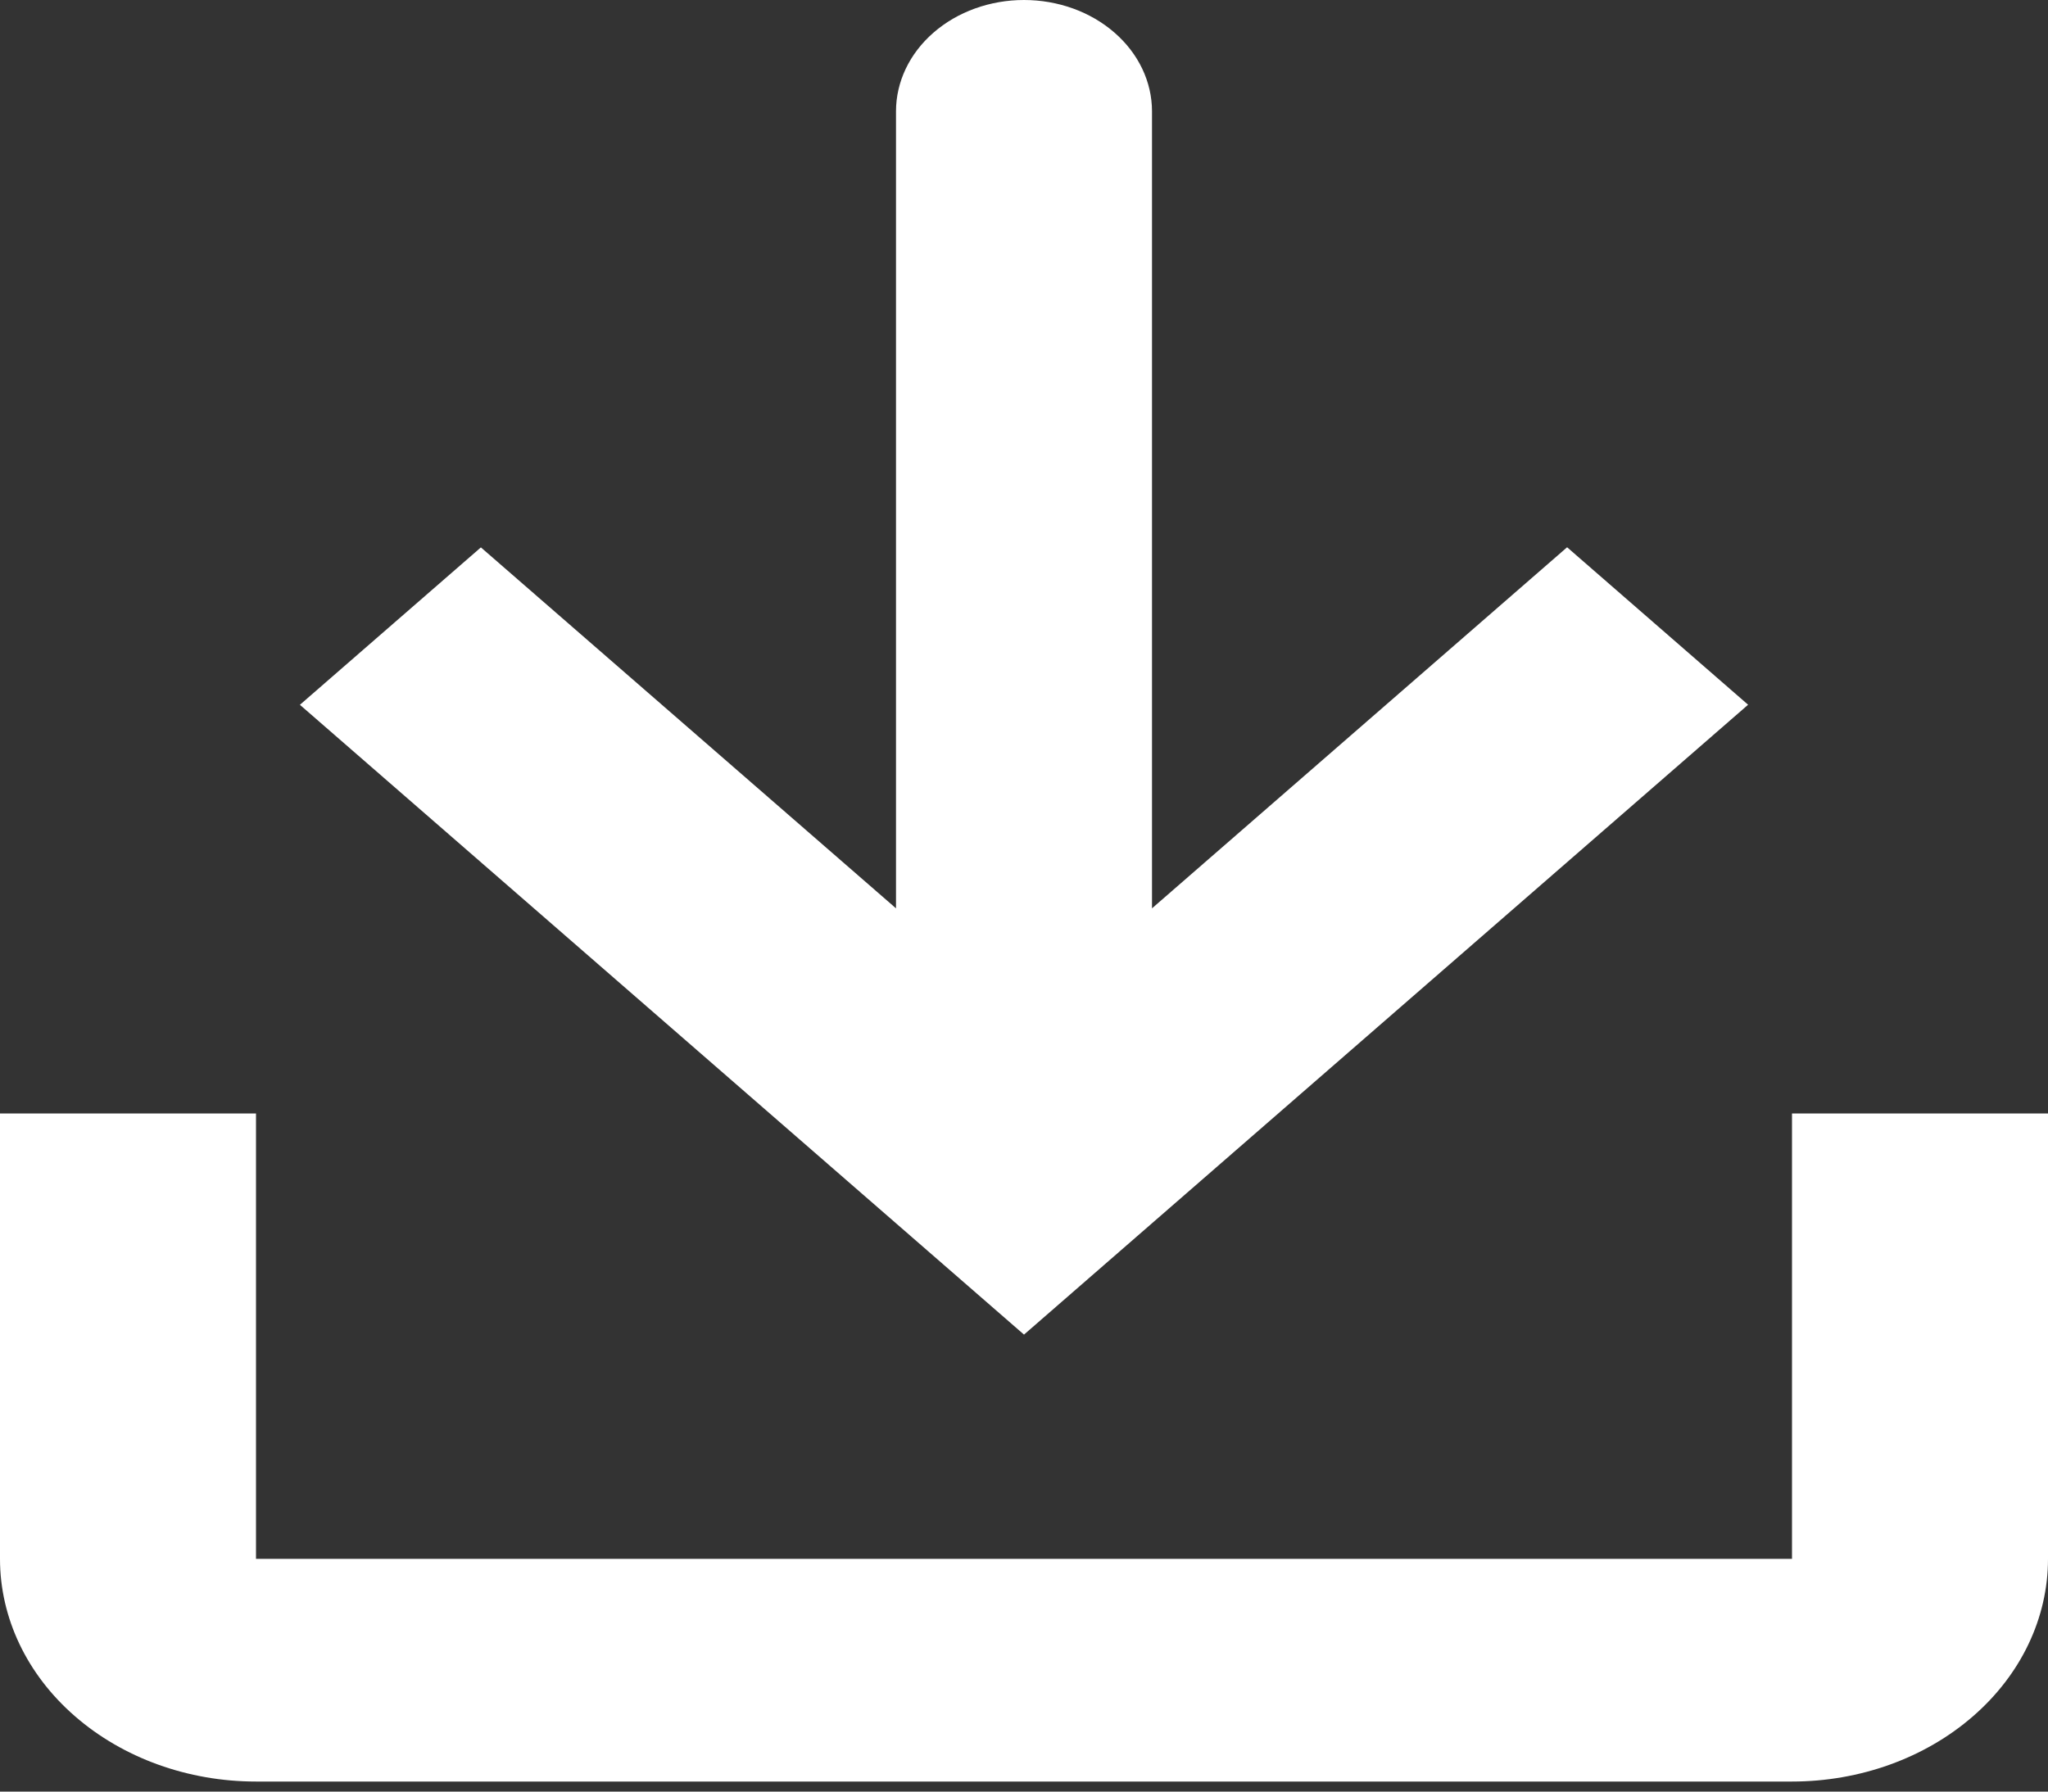
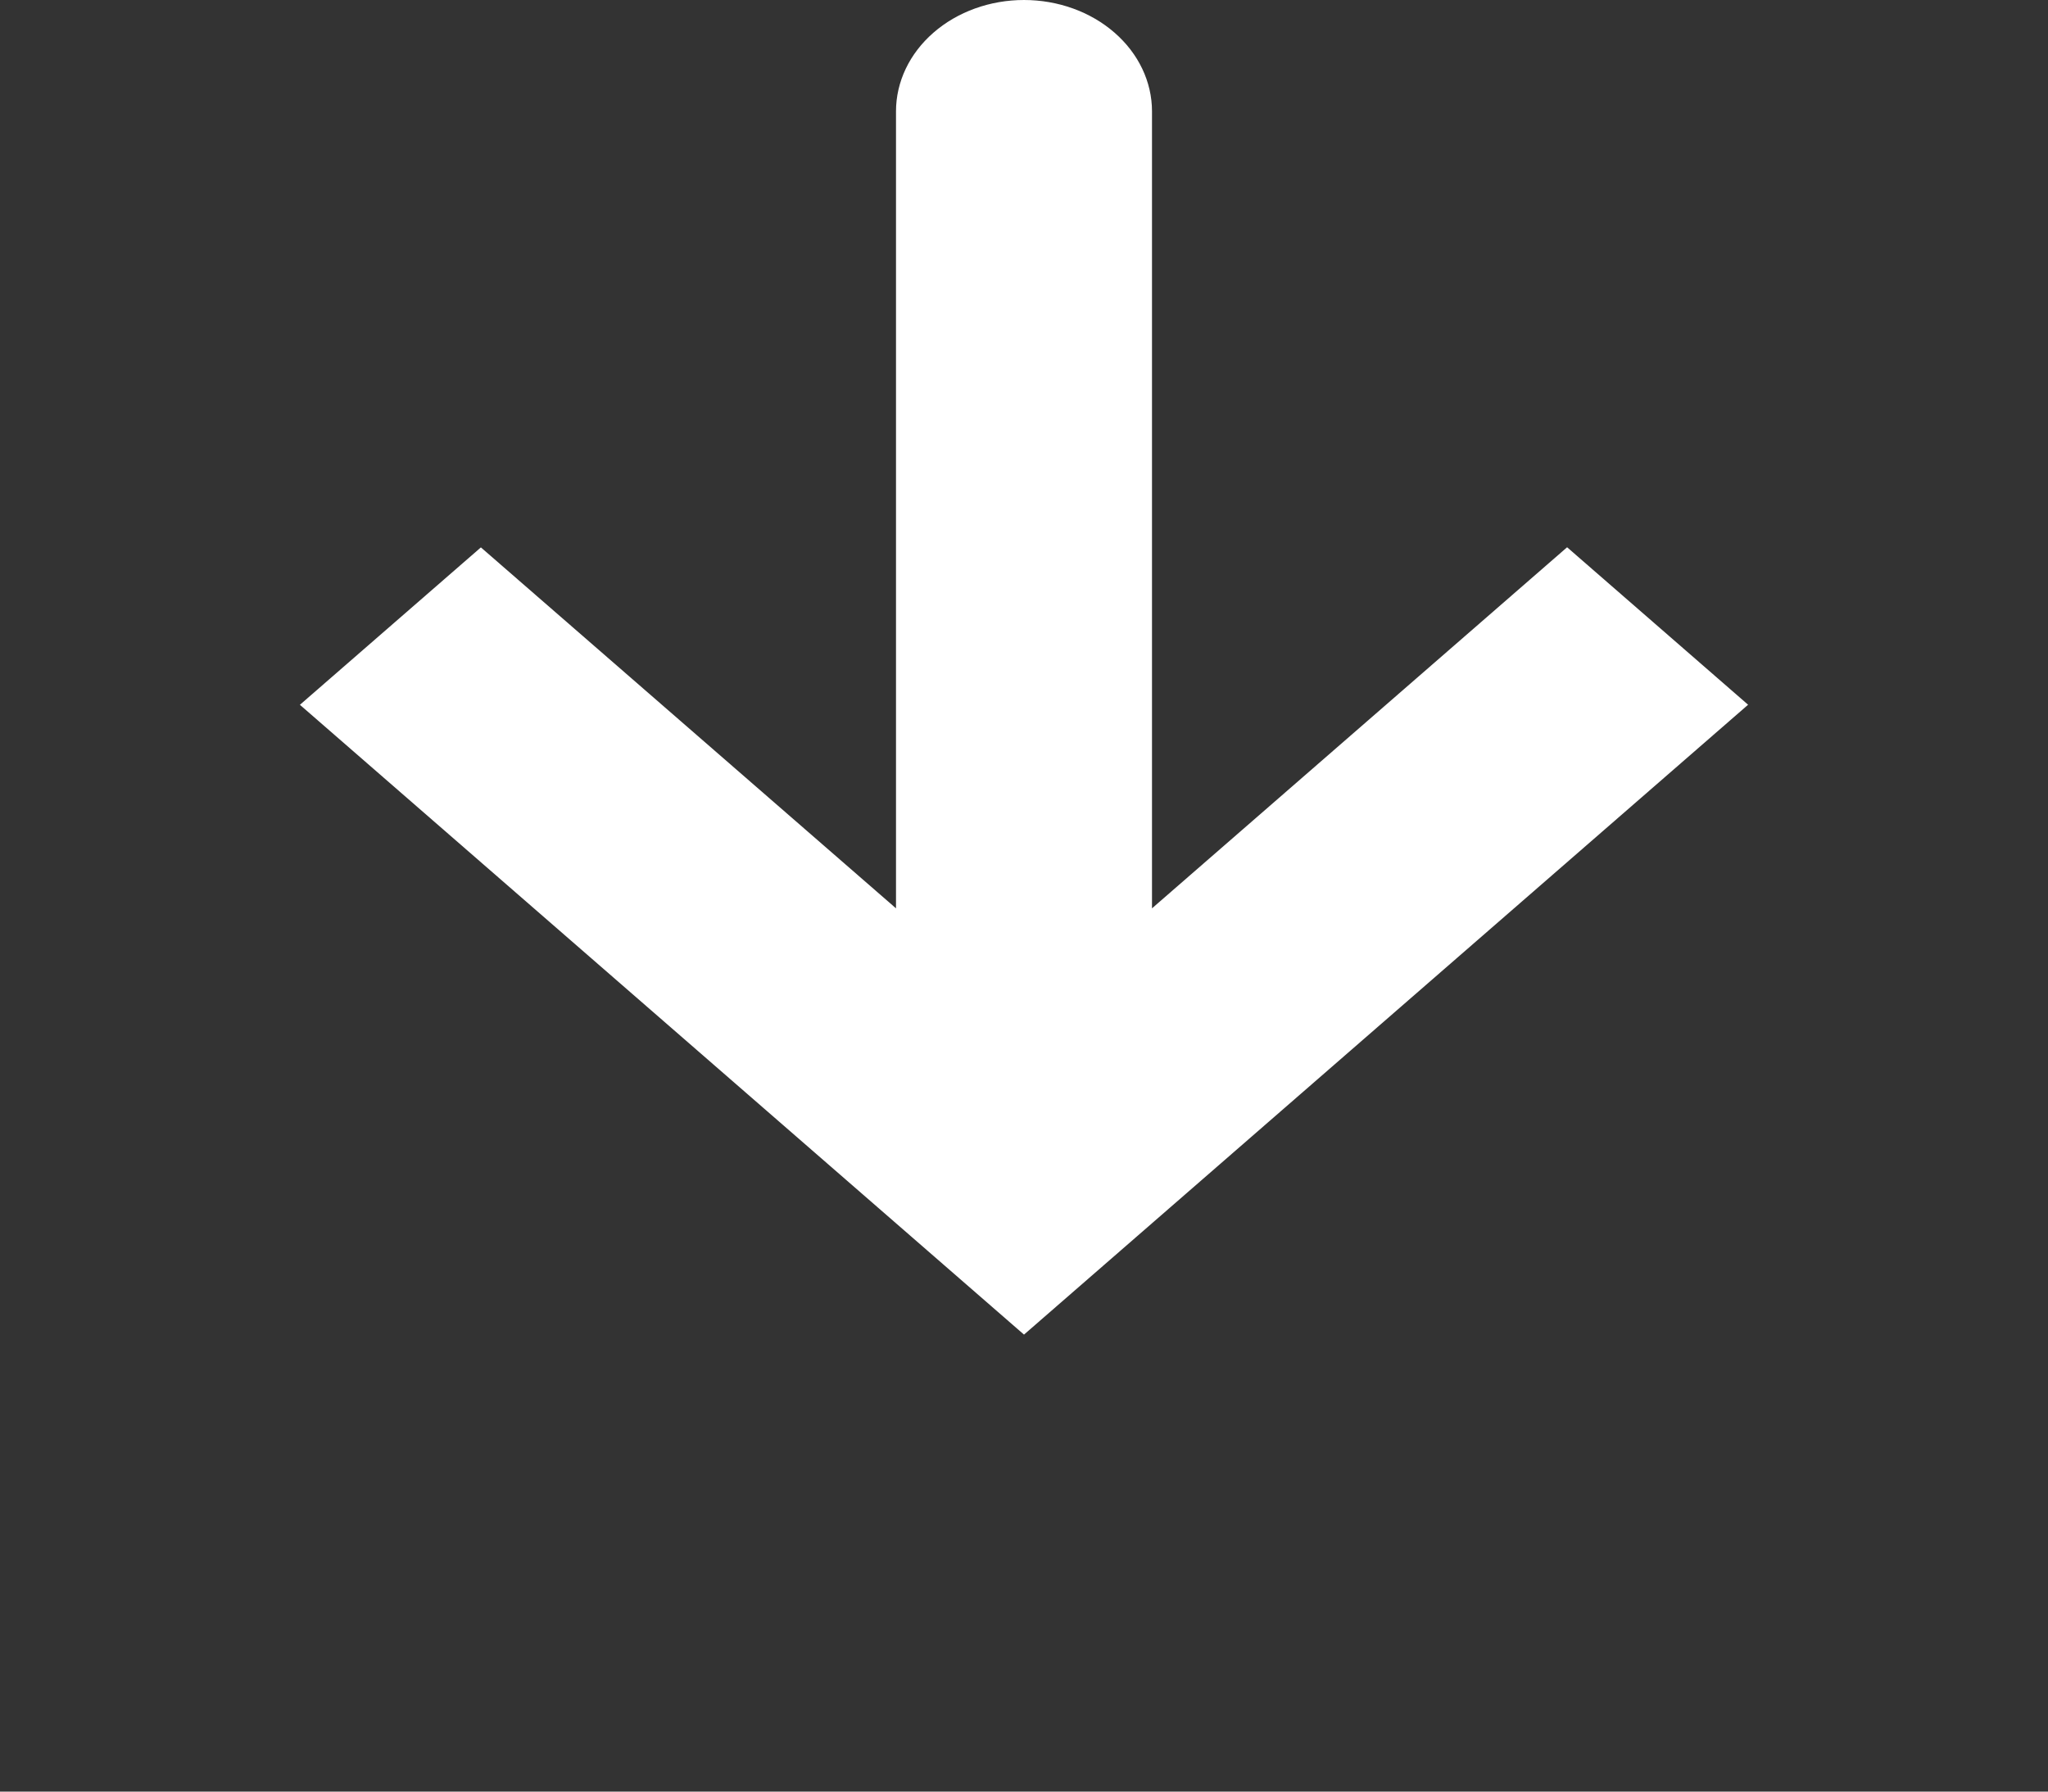
<svg xmlns="http://www.w3.org/2000/svg" width="32" height="28" viewBox="0 0 32 28" fill="none">
  <rect x="0" y="0" width="32" height="28" fill="#333333" stroke="none" />
  <path d="M14 1.74C14 1.279 14.211 0.836 14.586 0.51C14.961 0.183 15.47 0 16 0C16.53 0 17.039 0.183 17.414 0.51C17.789 0.836 18 1.279 18 1.74V14.196L24.486 8.553L27.314 11.014L16 20.858L4.686 11.015L7.514 8.555L14 14.196V1.74Z" fill="white" />
-   <path d="M0 17.402H4V24.363H28V17.402H32V24.363C32 25.286 31.579 26.171 30.828 26.823C30.078 27.476 29.061 27.843 28 27.843H4C2.939 27.843 1.922 27.476 1.172 26.823C0.421 26.171 0 25.286 0 24.363V17.402Z" fill="white" />
</svg>